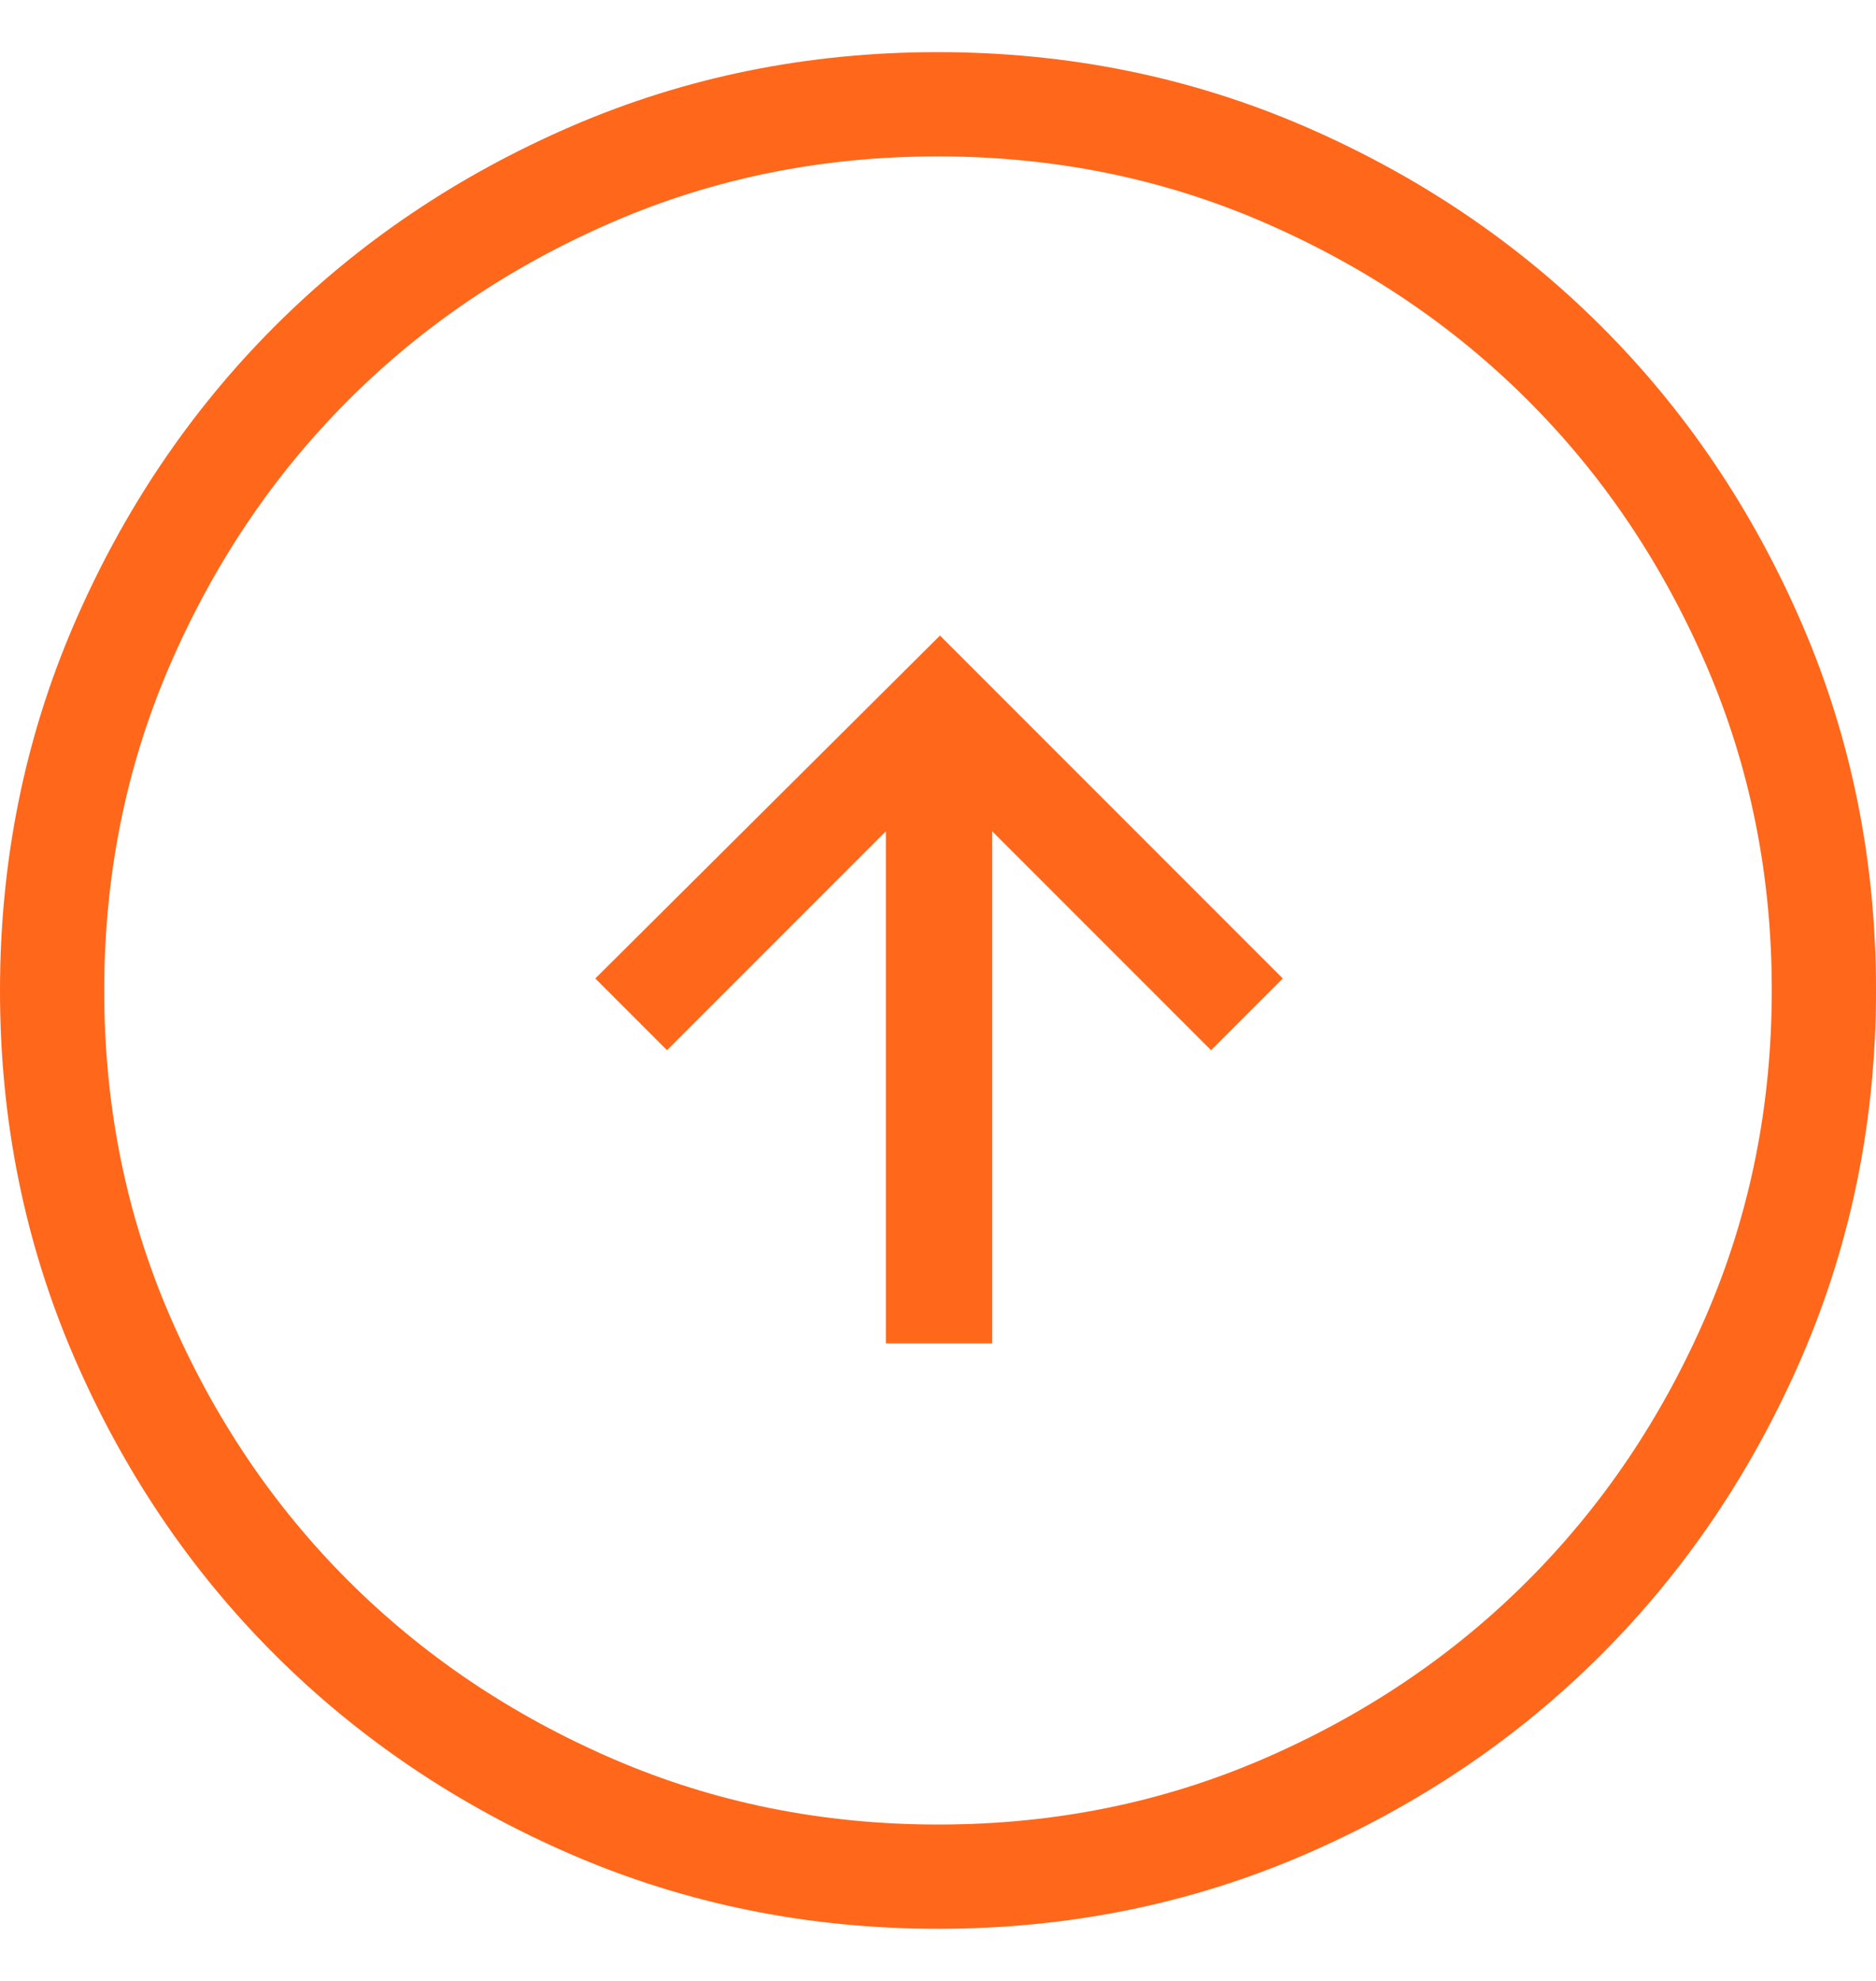
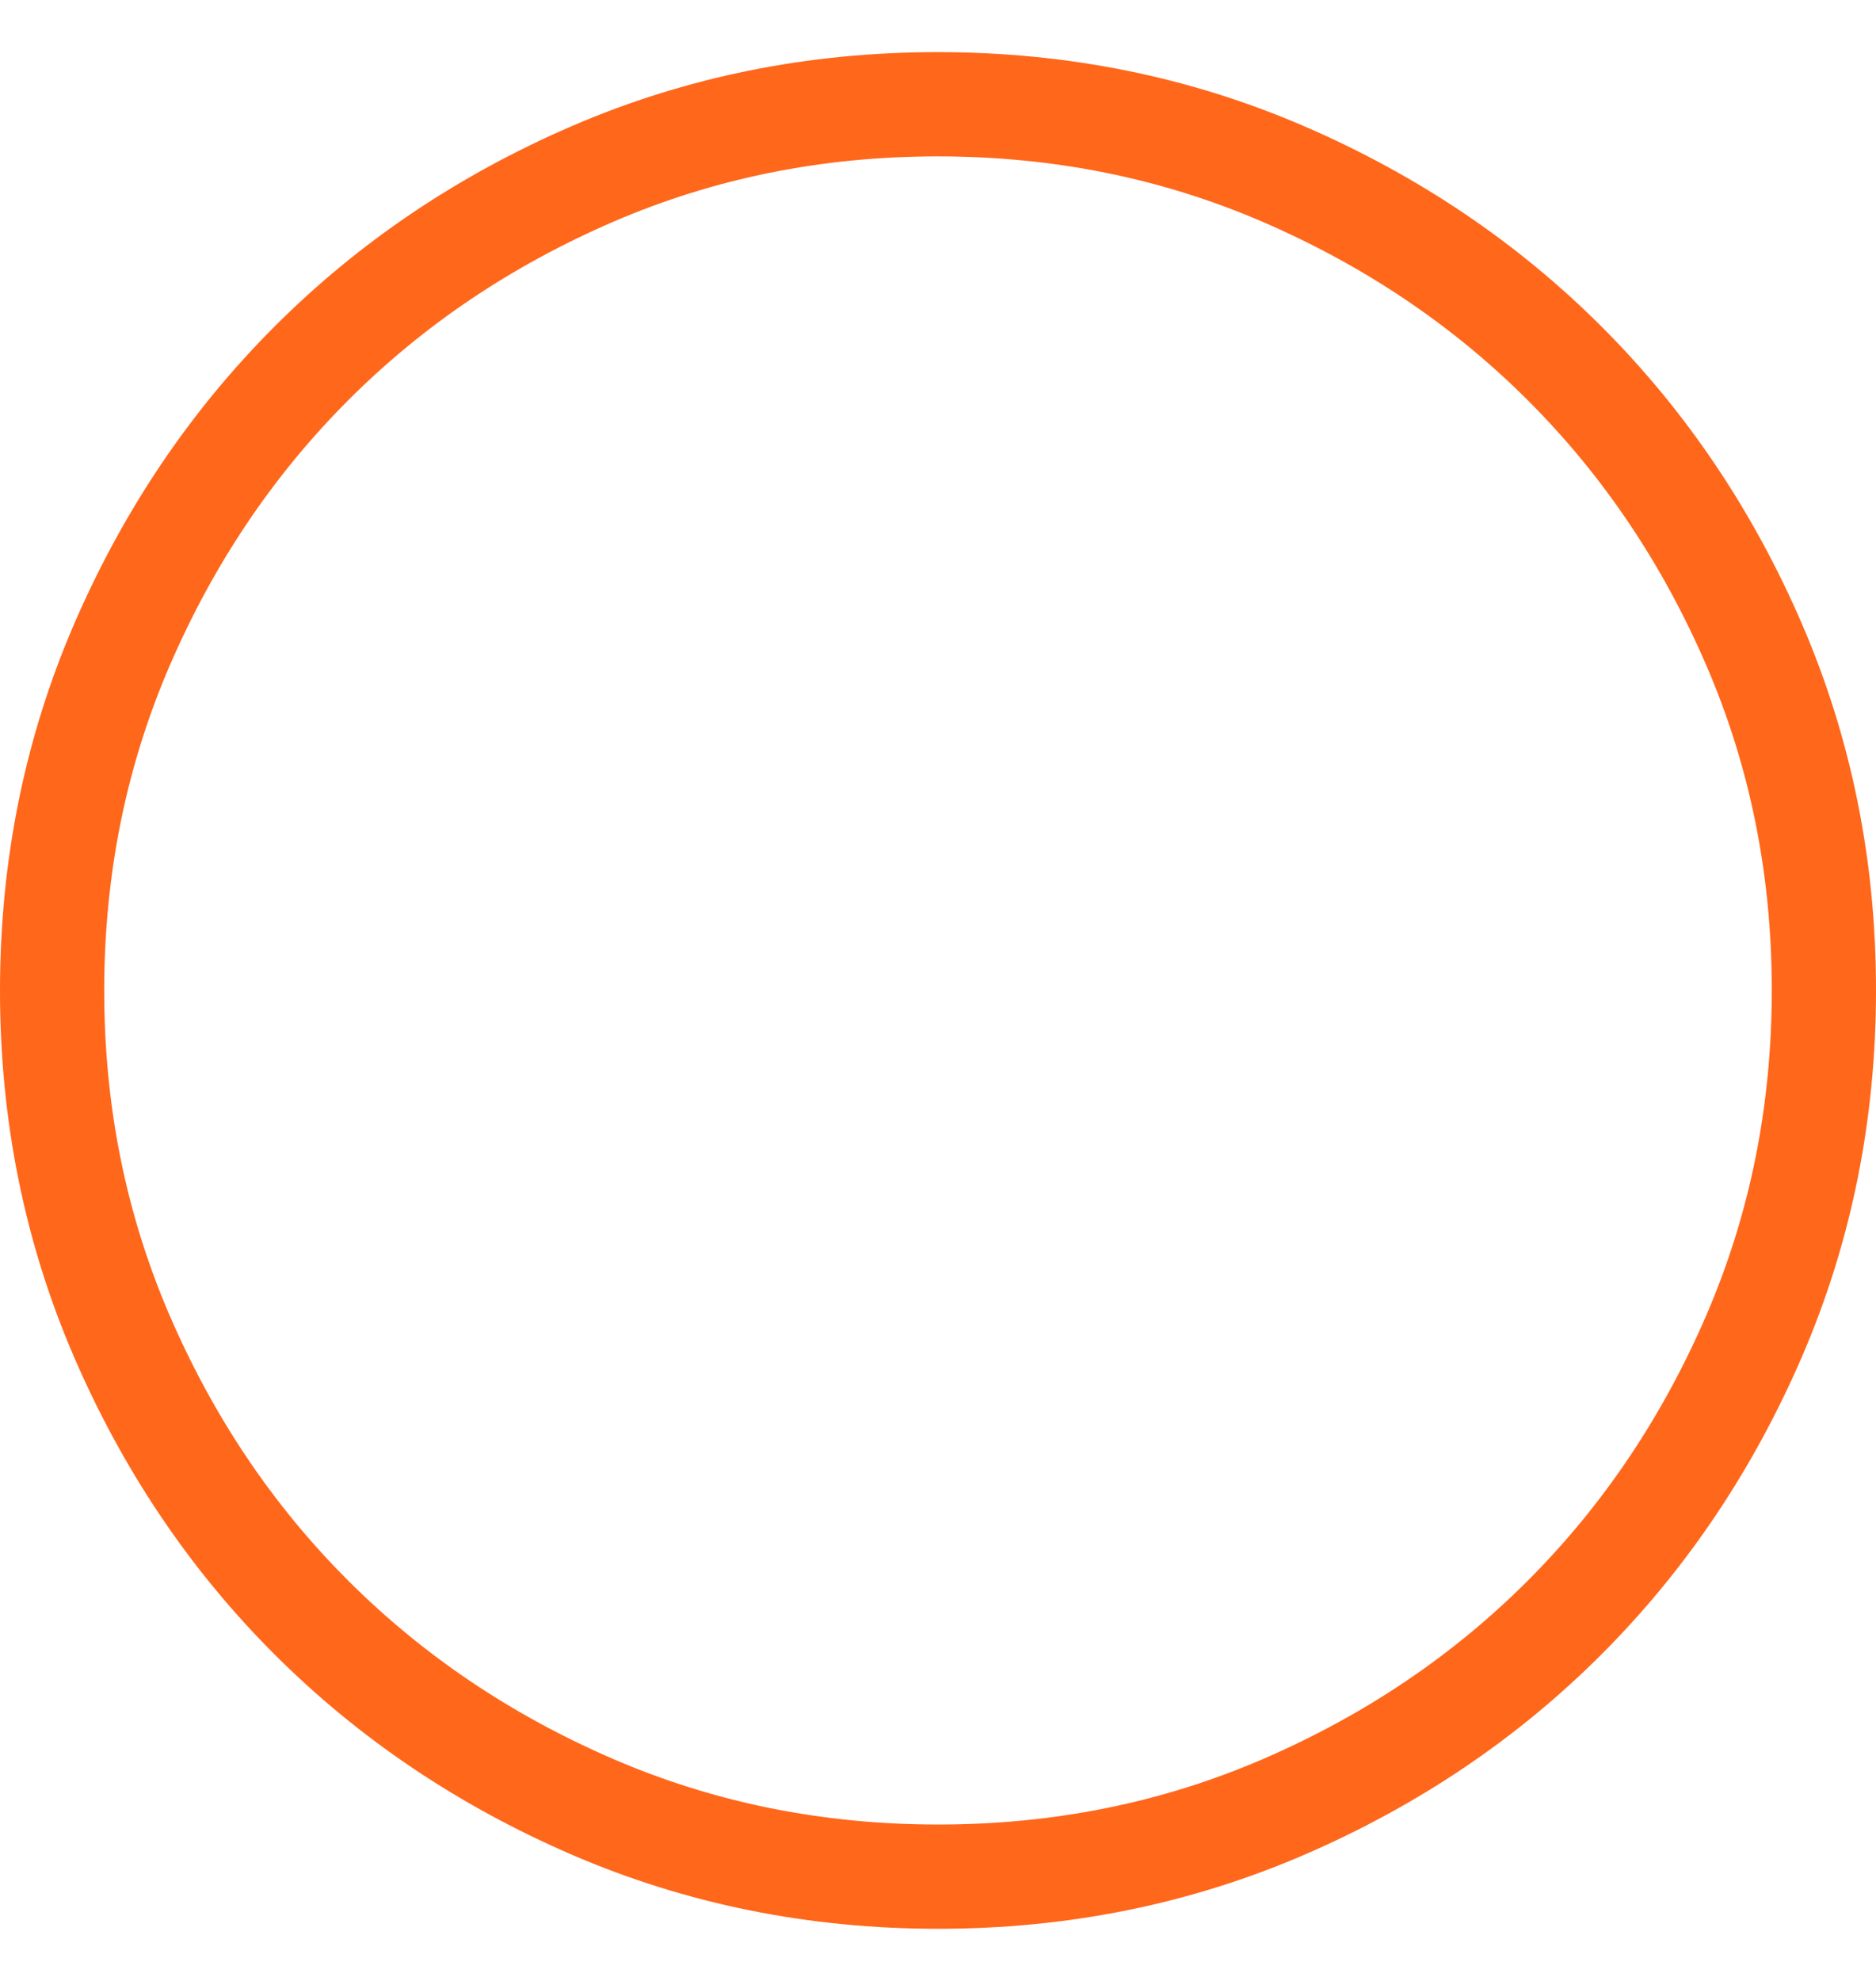
<svg xmlns="http://www.w3.org/2000/svg" width="18" height="19" viewBox="0 0 18 19" fill="none">
  <path d="M2.987 15.514L2.987 15.514C2.223 14.751 1.617 13.853 1.168 12.814C0.724 11.784 0.5 10.682 0.5 9.503C0.5 8.324 0.723 7.222 1.167 6.191C1.616 5.151 2.222 4.252 2.986 3.487L2.986 3.487C3.749 2.723 4.647 2.117 5.686 1.668C6.716 1.224 7.817 1 8.997 1C10.176 1 11.278 1.223 12.309 1.667C13.349 2.116 14.248 2.722 15.013 3.486L15.013 3.486C15.777 4.249 16.383 5.147 16.832 6.186C17.276 7.216 17.5 8.317 17.5 9.497C17.5 10.676 17.277 11.778 16.833 12.809C16.384 13.849 15.778 14.748 15.014 15.513L15.014 15.513C14.251 16.277 13.353 16.883 12.314 17.332C11.284 17.776 10.182 18 9.003 18C7.824 18 6.722 17.777 5.691 17.333C4.651 16.884 3.752 16.278 2.987 15.514Z" stroke="#FF671B" />
-   <path d="M9.52 12.885H8.5L8.5 7.973L6.4 10.073L5.712 9.385L9.019 6.096L12.308 9.385L11.62 10.073L9.52 7.973L9.52 12.885Z" fill="#FF671B" />
</svg>